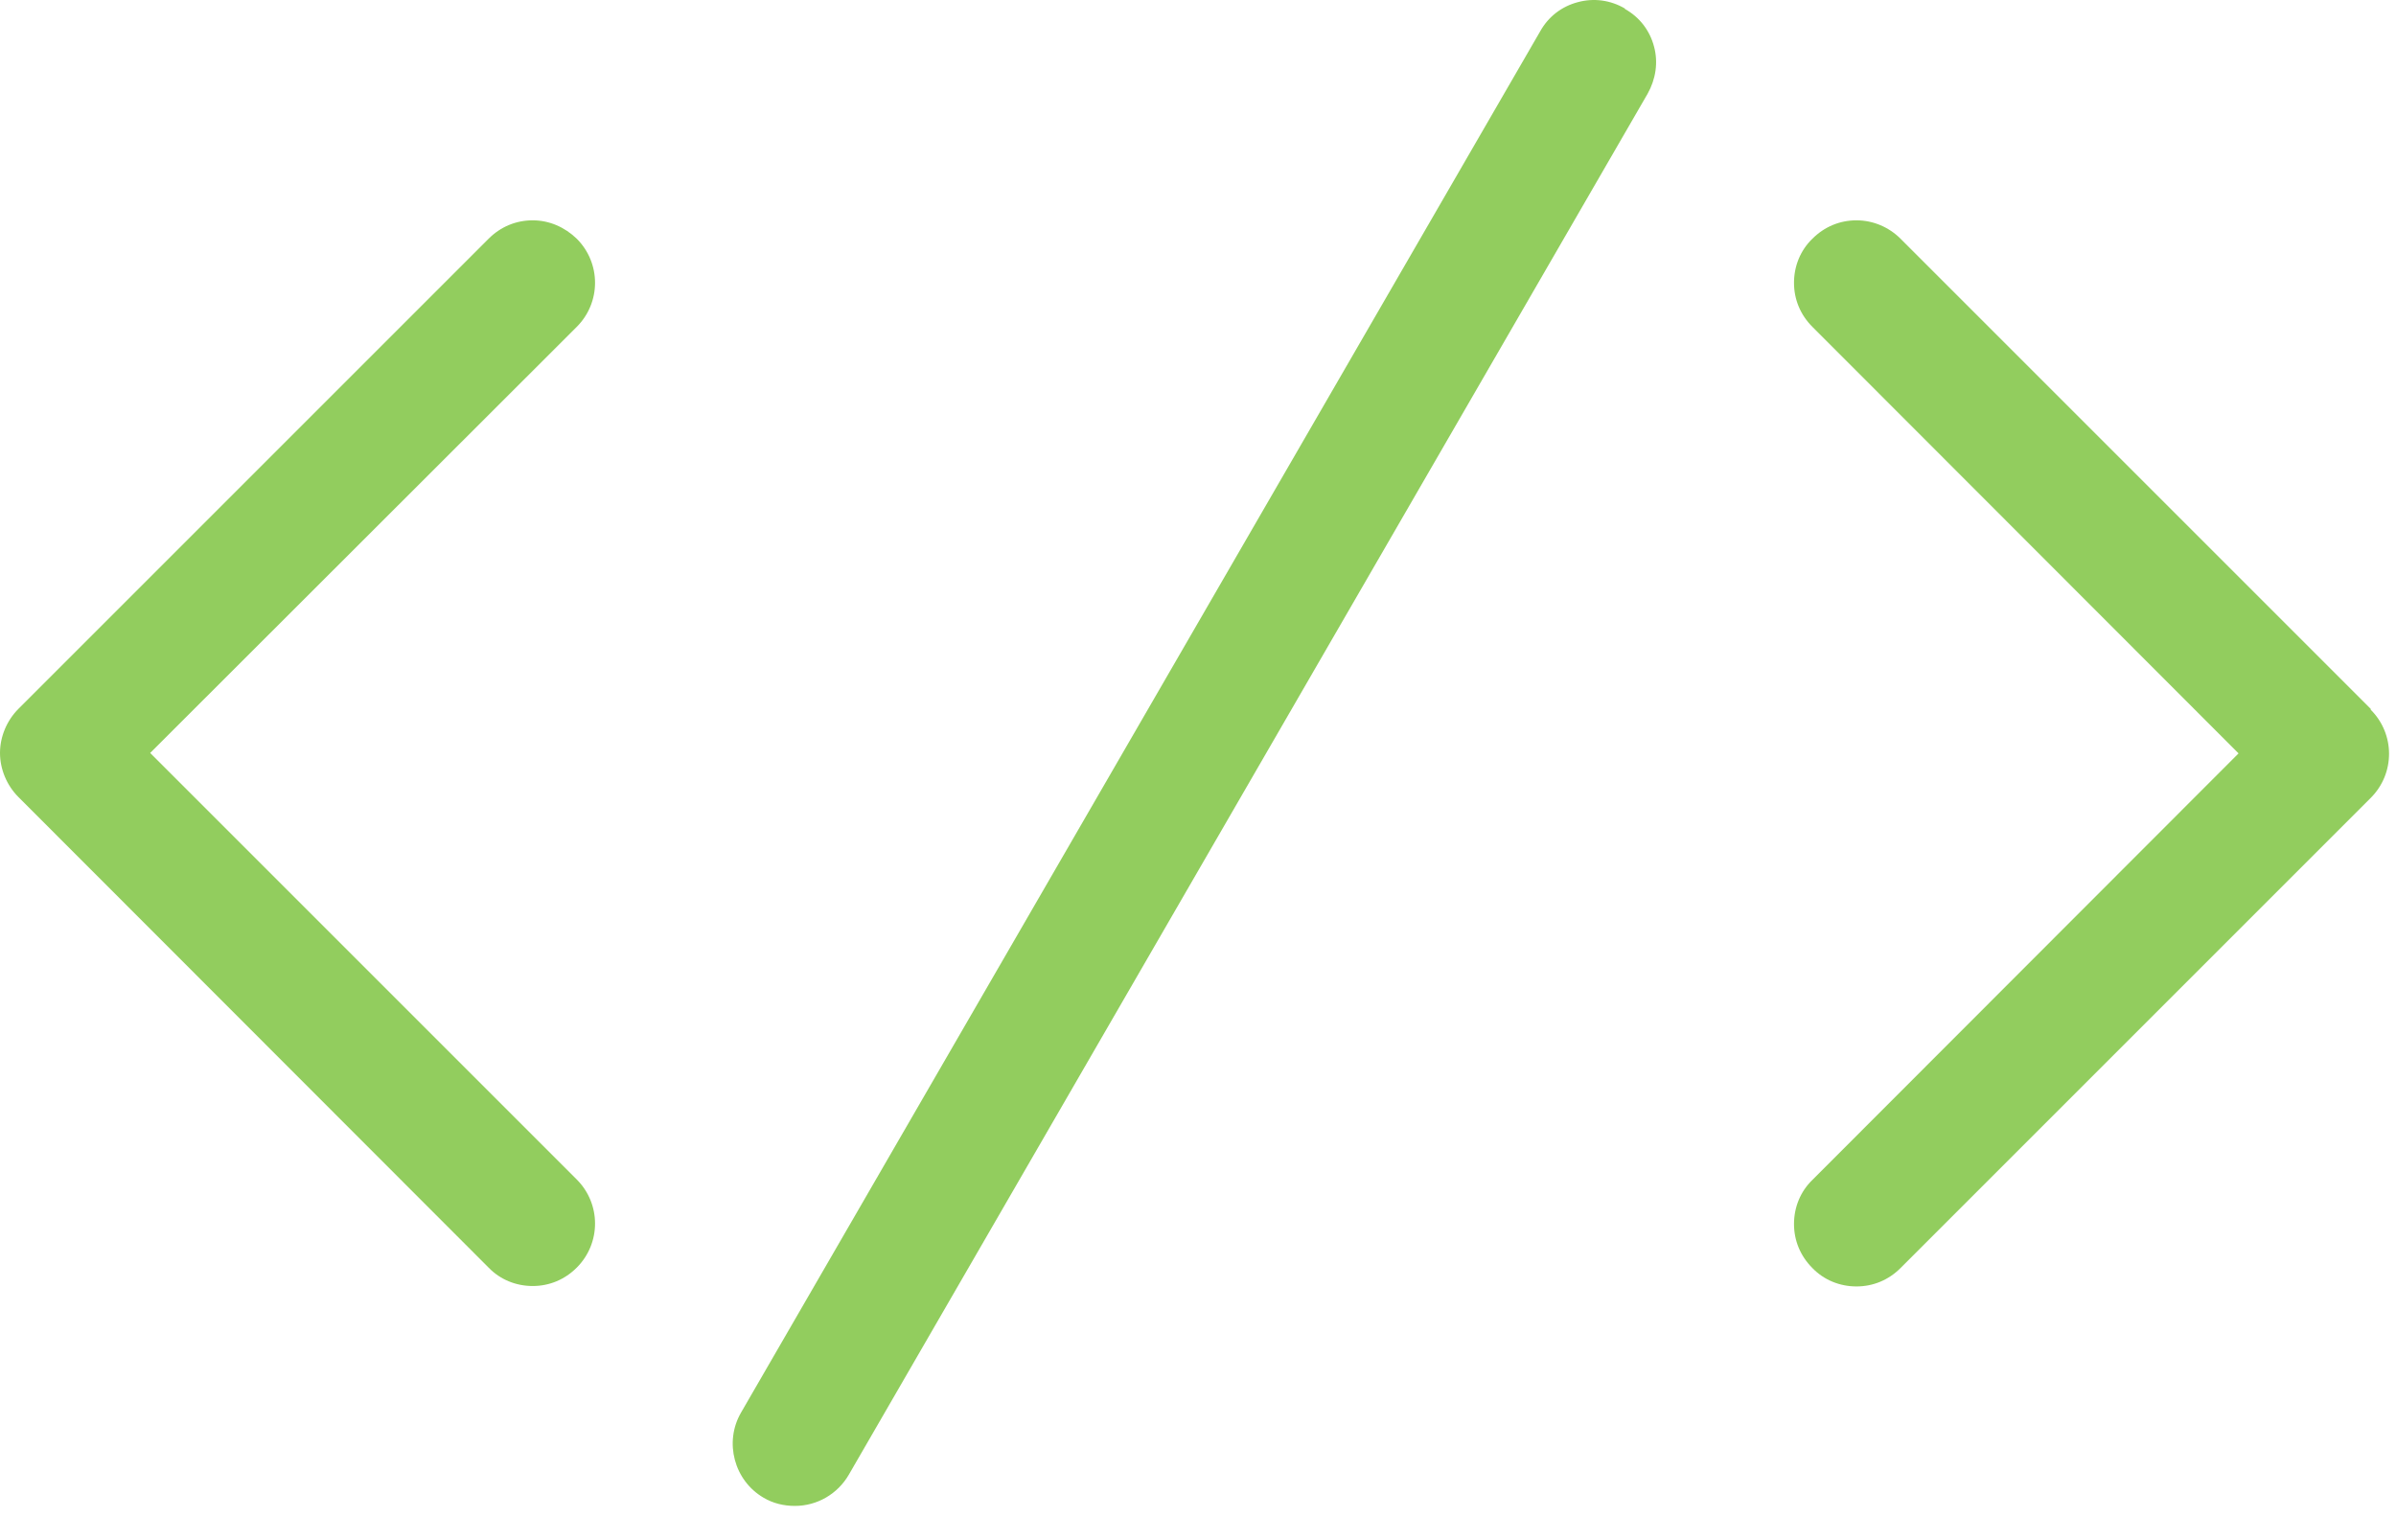
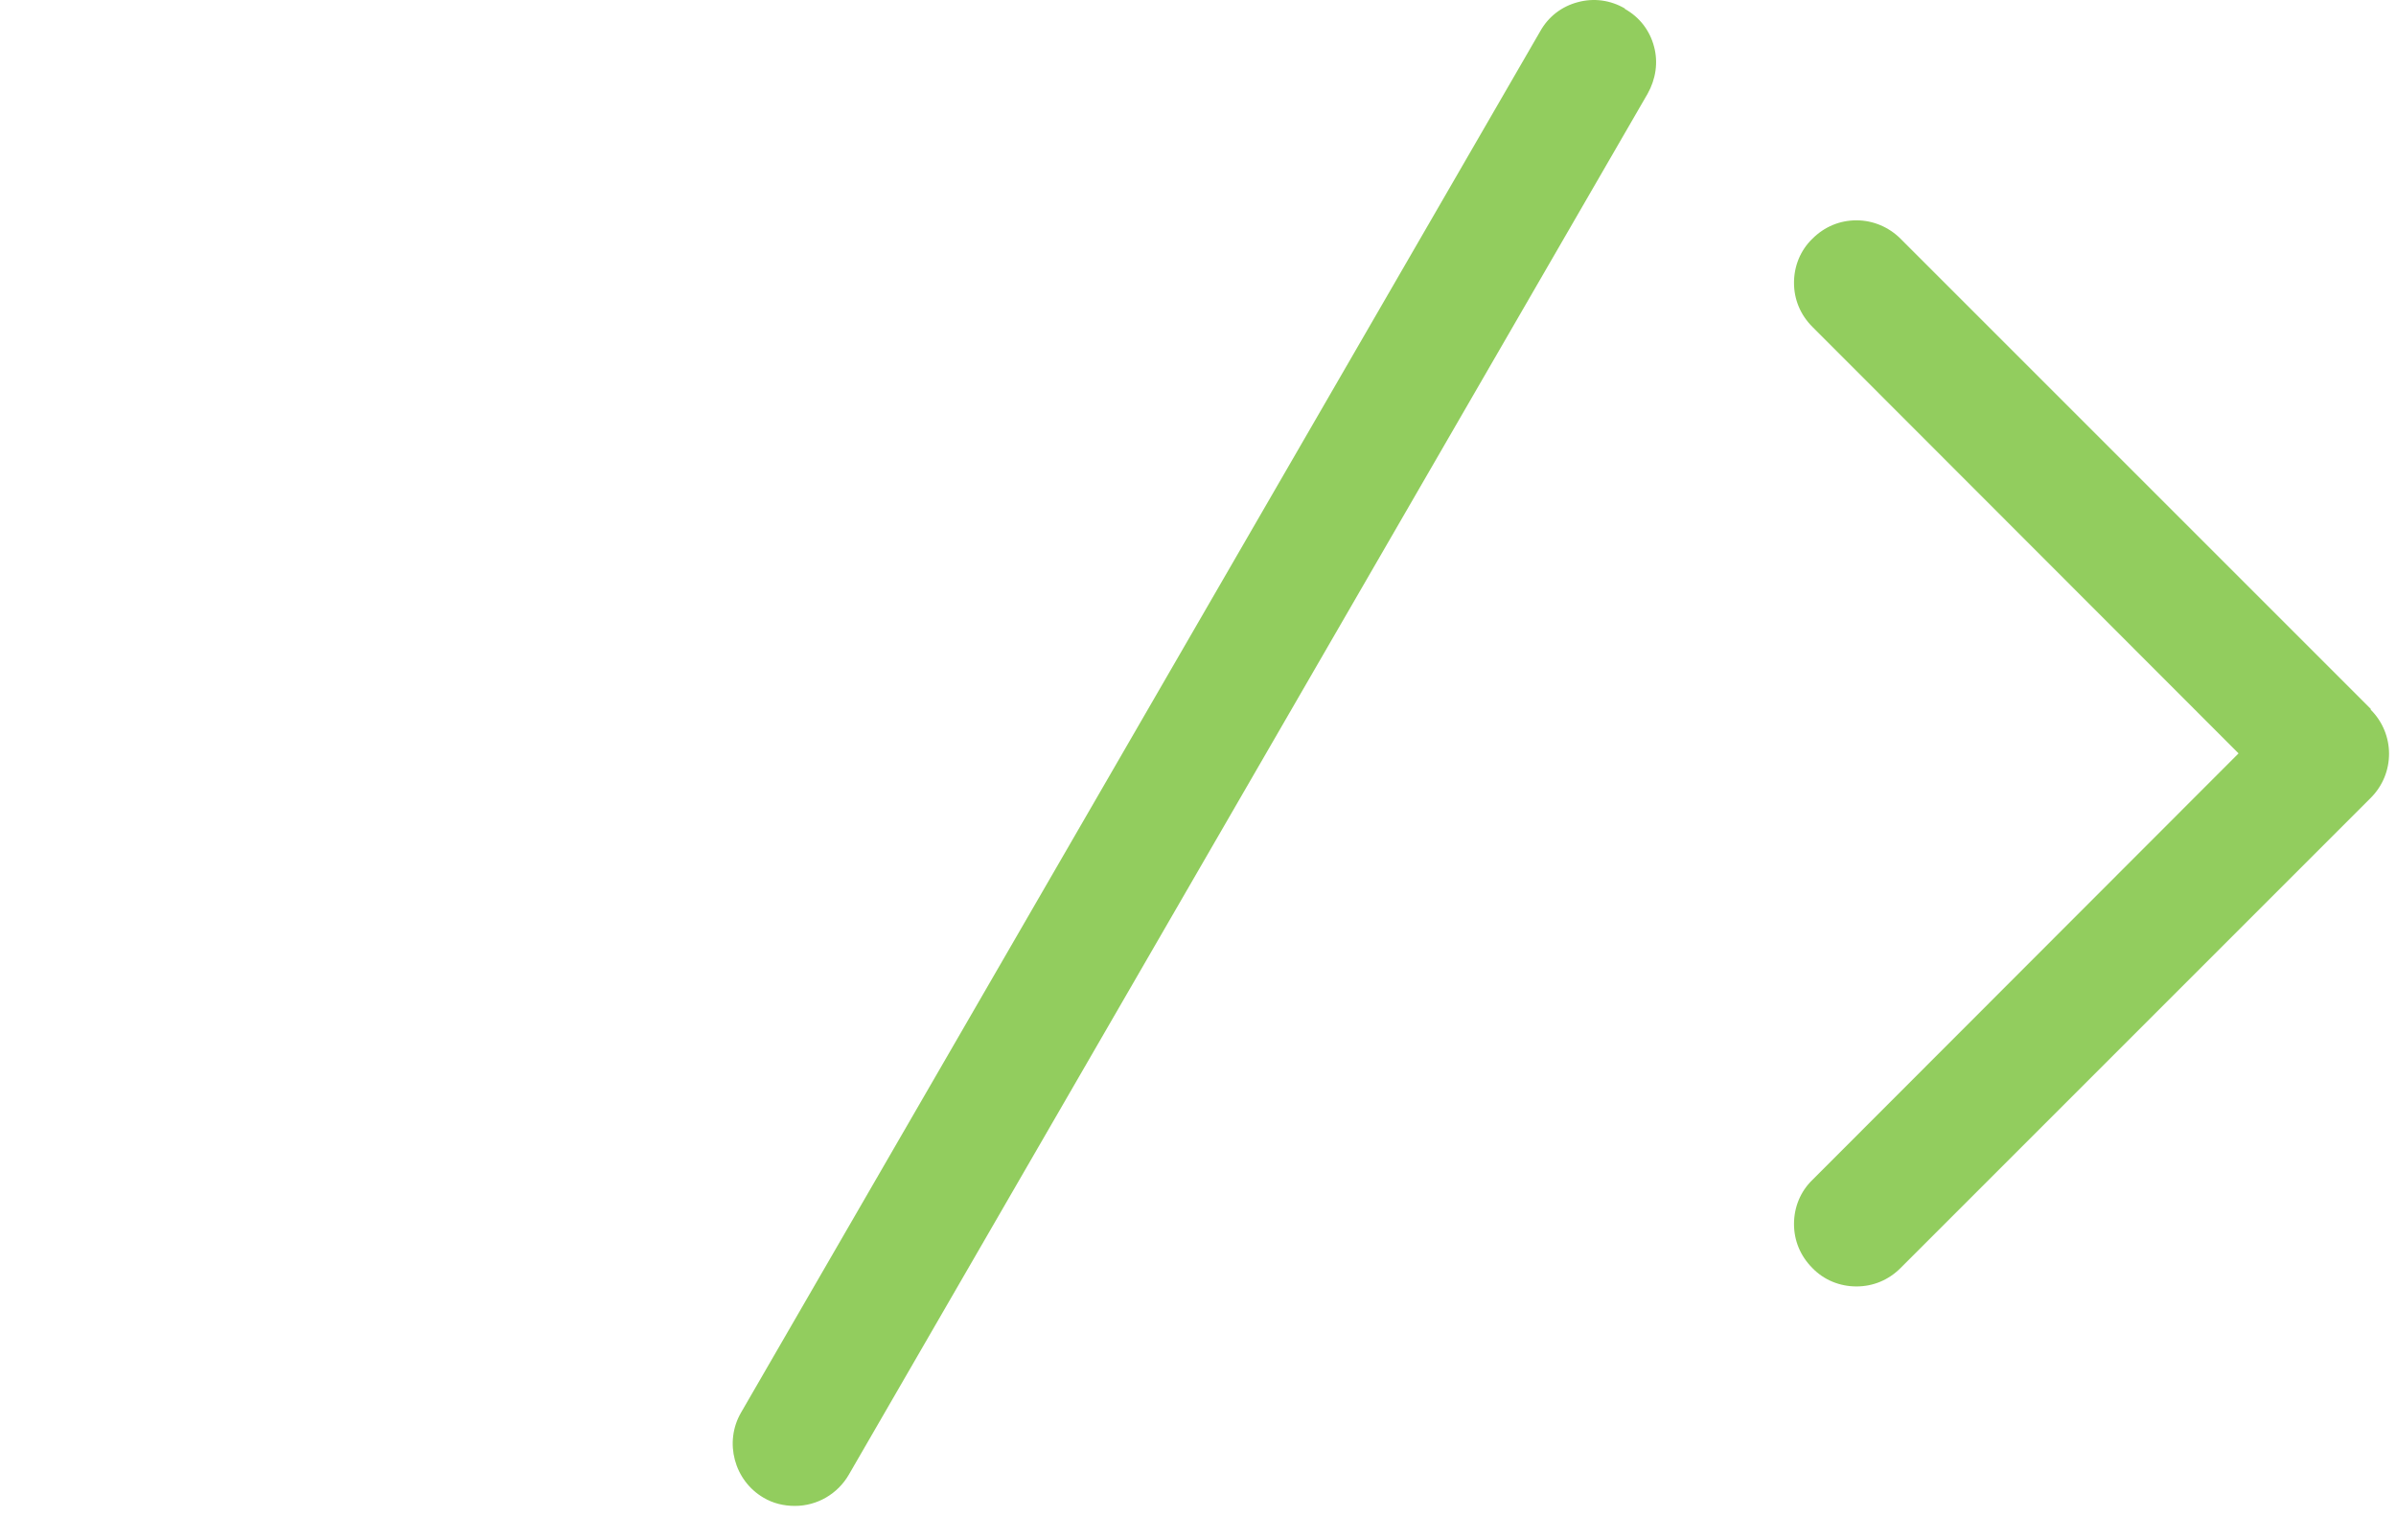
<svg xmlns="http://www.w3.org/2000/svg" width="56" height="36" viewBox="0 0 56 36" fill="none">
  <g clip-path="url(#clip0_346_168)">
-     <path d="M13.48 5.58C13.2 5.31 12.84 5.15 12.45 5.15C12.06 5.15 11.7 5.3 11.42 5.58L0.43 16.57C0.16 16.84 0 17.22 0 17.6C0 17.98 0.16 18.36 0.43 18.63L11.42 29.63C11.69 29.91 12.06 30.06 12.45 30.06C12.84 30.06 13.2 29.91 13.48 29.63C14.05 29.06 14.05 28.14 13.48 27.57L3.51 17.6L13.48 7.64C14.05 7.07 14.05 6.15 13.48 5.58Z" fill="#92CD5E" />
    <path d="M55.41 16.57L44.42 5.58C44.15 5.31 43.78 5.15 43.39 5.15C43 5.15 42.64 5.3 42.36 5.58C42.08 5.85 41.93 6.22 41.93 6.61C41.93 7 42.08 7.36 42.36 7.64L52.32 17.61L42.36 27.58C42.08 27.85 41.93 28.22 41.93 28.61C41.93 29 42.08 29.36 42.36 29.64C42.63 29.92 43 30.07 43.39 30.07C43.78 30.07 44.14 29.92 44.42 29.64L55.41 18.65C55.98 18.08 55.98 17.16 55.41 16.59V16.57Z" fill="#92CD5E" />
    <path d="M37.979 0.2C37.639 0 37.249 -0.05 36.879 0.05C36.499 0.15 36.189 0.39 35.999 0.73L17.319 33.02C16.919 33.71 17.159 34.61 17.849 35.01C18.069 35.14 18.319 35.2 18.579 35.2C19.099 35.2 19.579 34.92 19.839 34.47L38.509 2.19C38.699 1.85 38.759 1.46 38.659 1.09C38.559 0.71 38.319 0.4 37.979 0.21V0.2Z" fill="#92CD5E" />
  </g>
  <defs>
    <clipPath id="clip0_346_168">
      <rect width="55.84" height="35.2" fill="white" />
    </clipPath>
  </defs>
</svg>